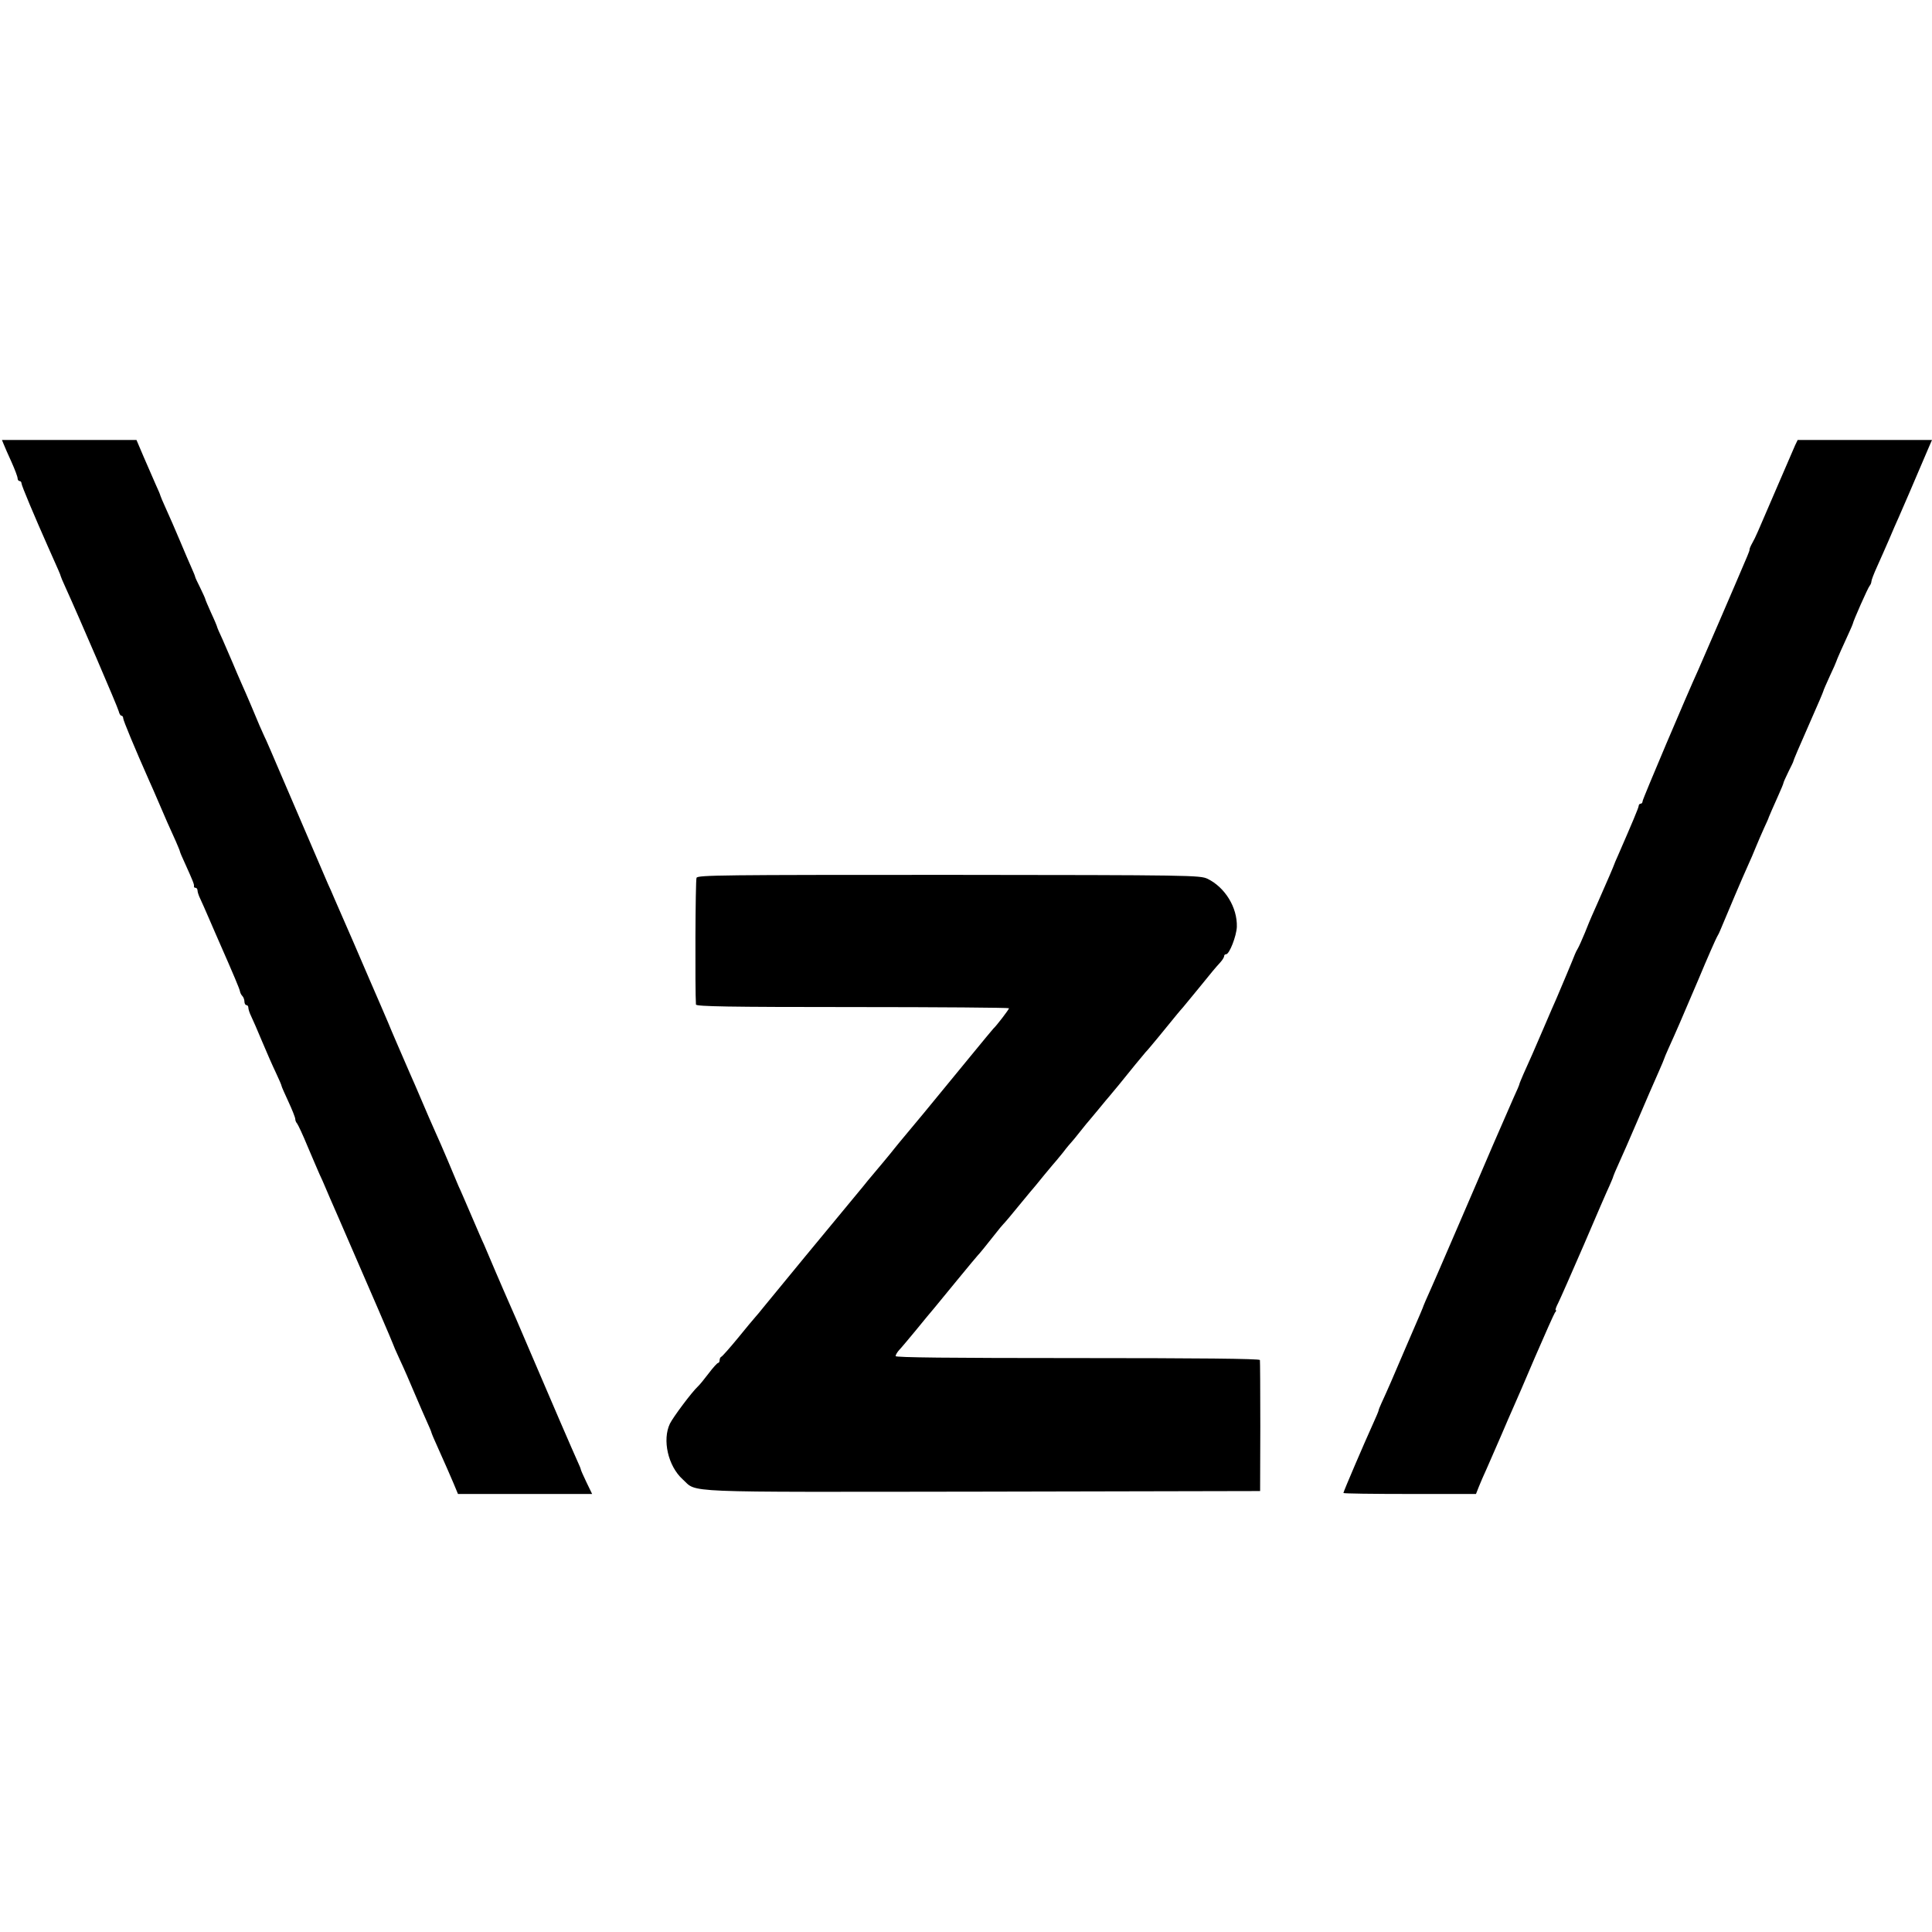
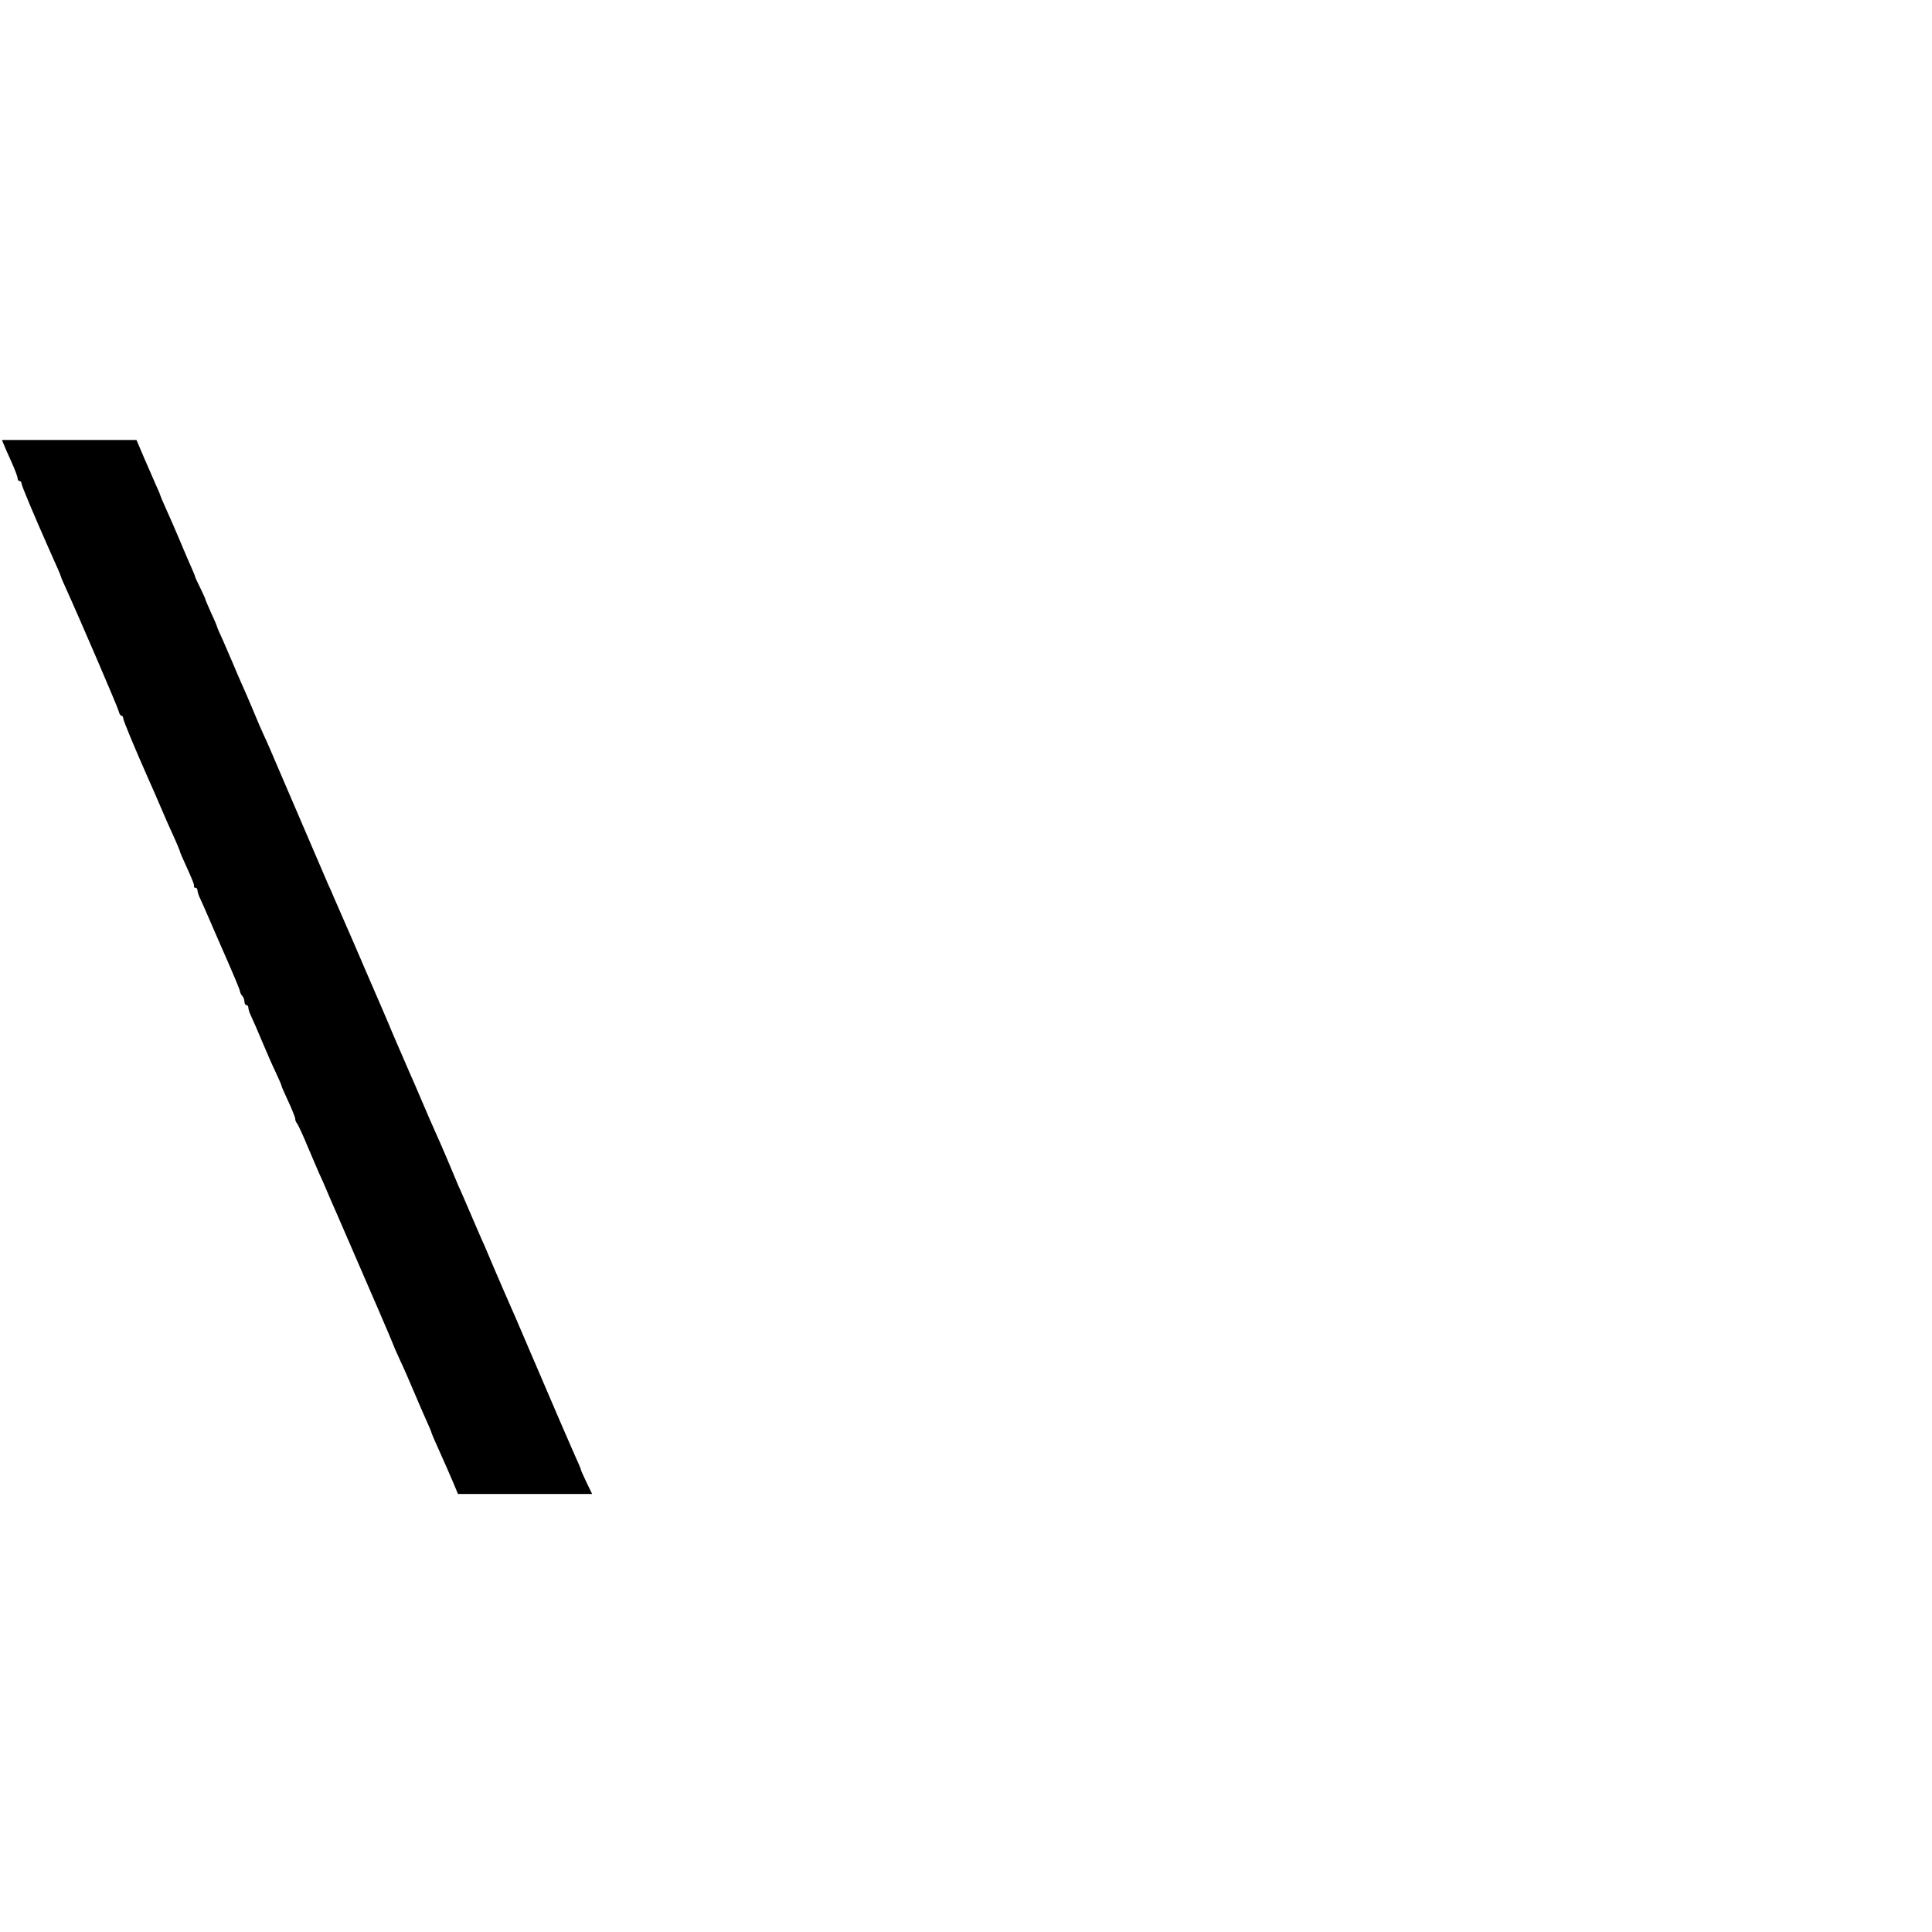
<svg xmlns="http://www.w3.org/2000/svg" version="1.0" width="988pt" height="988pt" viewBox="0 0 988 988" preserveAspectRatio="xMidYMid meet">
  <g transform="translate(0,988) scale(0.1,-0.1)" fill="#000000" stroke="none">
    <path d="M19 7608 c5 -13 23 -54 40 -91 17 -38 31 -75 31 -83 0 -8 5 -14 10 -14 6 0 10 -6 10 -12 0 -11 68 -172 135 -323 54 -121 65 -146 65 -150 0 -2 11 -29 25 -59 67 -147 268 -614 272 -633 3 -13 9 -23 14 -23 5 0 9 -6 9 -13 0 -11 60 -155 134 -322 8 -16 28 -64 46 -105 35 -82 56 -130 89 -202 11 -26 21 -49 21 -52 0 -3 13 -34 29 -68 36 -80 45 -101 43 -110 -1 -5 2 -8 8 -8 5 0 10 -6 10 -13 0 -8 6 -27 14 -43 8 -16 28 -63 46 -104 18 -41 40 -93 50 -115 77 -175 105 -242 107 -254 1 -7 6 -18 12 -24 6 -6 11 -19 11 -29 0 -10 5 -18 10 -18 6 0 10 -6 10 -13 0 -8 6 -27 14 -43 8 -16 33 -74 56 -129 23 -55 55 -128 71 -161 16 -34 29 -64 29 -68 0 -3 16 -39 35 -80 19 -41 35 -81 35 -89 0 -7 4 -17 9 -22 5 -6 30 -59 55 -120 26 -60 52 -123 60 -140 8 -16 21 -46 29 -65 8 -19 37 -87 65 -150 169 -388 282 -651 282 -654 0 -2 15 -37 34 -78 19 -40 53 -118 76 -173 23 -55 52 -120 63 -145 11 -25 22 -49 23 -55 1 -5 16 -41 34 -80 44 -99 55 -123 80 -182 l22 -53 343 0 343 0 -29 60 c-16 33 -29 63 -29 66 0 3 -7 20 -15 37 -21 46 -144 330 -247 572 -49 116 -98 228 -108 250 -10 22 -39 90 -65 150 -26 61 -53 124 -60 141 -8 16 -37 84 -65 149 -28 65 -57 133 -65 149 -7 17 -32 76 -55 131 -23 55 -51 118 -61 140 -16 35 -45 102 -106 245 -9 19 -21 49 -29 66 -48 111 -90 207 -109 254 -13 30 -55 129 -95 220 -39 91 -77 179 -84 195 -27 62 -79 181 -96 220 -9 22 -24 56 -33 75 -13 30 -65 151 -262 610 -20 47 -44 103 -54 125 -11 22 -25 56 -34 75 -8 19 -27 64 -42 100 -15 36 -38 88 -50 115 -12 28 -33 75 -45 105 -13 30 -36 83 -51 118 -16 34 -29 64 -29 67 0 2 -13 34 -30 70 -16 36 -30 68 -30 71 0 3 -12 29 -26 58 -14 28 -26 53 -26 56 0 3 -8 23 -18 45 -10 22 -37 85 -60 140 -23 55 -55 128 -71 163 -16 35 -29 66 -29 68 0 3 -11 29 -24 57 -13 29 -40 91 -61 140 l-37 87 -344 0 -344 0 9 -22z" />
-     <path d="M9180 7603 c-7 -16 -48 -111 -92 -213 -110 -256 -108 -252 -126 -285 -9 -16 -16 -32 -15 -35 1 -3 -5 -18 -12 -35 -60 -142 -239 -556 -250 -580 -57 -124 -285 -662 -285 -672 0 -7 -4 -13 -10 -13 -5 0 -10 -5 -10 -11 0 -9 -33 -87 -108 -259 -9 -19 -16 -37 -17 -40 -2 -7 -33 -80 -84 -195 -12 -27 -26 -59 -31 -70 -5 -11 -21 -49 -35 -85 -15 -36 -31 -72 -36 -80 -5 -8 -12 -22 -15 -30 -9 -24 -75 -181 -94 -225 -10 -22 -39 -89 -65 -150 -52 -121 -72 -167 -104 -237 -11 -26 -21 -49 -21 -52 0 -3 -13 -34 -29 -68 -15 -35 -63 -144 -106 -243 -42 -99 -120 -279 -172 -400 -52 -121 -101 -233 -108 -250 -7 -16 -23 -52 -35 -80 -22 -48 -42 -95 -45 -105 -2 -6 -3 -8 -88 -205 -62 -146 -93 -217 -123 -282 -8 -17 -14 -33 -14 -36 0 -3 -13 -34 -29 -69 -41 -90 -151 -346 -151 -353 0 -3 153 -5 339 -5 l339 0 15 38 c8 20 26 62 40 92 13 30 46 105 72 165 26 61 55 128 65 150 10 22 60 137 110 255 51 118 97 221 102 228 6 6 8 12 4 12 -4 0 2 17 13 38 10 20 69 154 131 297 61 143 120 279 131 302 10 23 19 44 19 47 0 2 13 33 29 68 16 35 57 128 91 208 63 147 69 161 114 263 14 32 26 60 26 62 0 2 11 28 24 57 39 86 59 132 151 348 47 113 91 212 96 220 5 8 12 22 15 30 34 82 121 287 141 330 14 30 33 75 43 100 10 25 29 68 41 95 13 28 24 52 24 55 3 8 22 52 49 112 14 31 26 60 26 63 0 4 12 30 26 59 14 28 26 52 25 53 0 4 27 68 91 213 33 74 61 140 62 145 1 6 17 41 34 79 18 38 32 70 32 72 0 4 41 96 68 154 9 19 16 37 17 40 1 12 78 186 86 194 5 6 9 16 9 22 0 7 13 41 29 76 16 35 43 97 61 138 17 41 40 93 50 115 15 33 74 171 156 363 l14 32 -343 0 -344 0 -13 -27z" />
-     <path d="M3562 5391 c-6 -12 -8 -577 -3 -648 1 -10 168 -13 801 -13 440 0 800 -3 800 -6 0 -6 -65 -91 -80 -104 -3 -3 -57 -68 -120 -145 -63 -77 -168 -205 -234 -285 -142 -170 -138 -166 -151 -182 -10 -14 -102 -124 -120 -145 -5 -6 -24 -28 -41 -50 -25 -30 -204 -247 -296 -358 -26 -32 -178 -217 -212 -258 -17 -22 -37 -45 -44 -53 -7 -8 -47 -55 -88 -106 -42 -51 -80 -94 -85 -96 -5 -2 -9 -10 -9 -18 0 -8 -4 -14 -8 -14 -4 0 -26 -24 -47 -52 -22 -29 -47 -60 -56 -68 -32 -30 -126 -156 -143 -190 -40 -83 -10 -217 65 -285 78 -70 -41 -65 1532 -63 l1421 3 1 330 c0 182 -1 335 -2 340 -2 7 -322 10 -933 10 -660 0 -930 3 -930 10 0 6 8 20 18 31 10 10 49 57 88 104 38 47 79 96 91 110 12 14 65 79 119 145 54 66 101 122 104 125 5 4 48 57 100 123 8 11 22 27 30 36 9 9 47 54 85 101 39 47 74 90 80 96 5 7 26 31 44 54 19 23 40 48 45 54 6 6 29 34 51 61 21 28 42 52 45 55 3 3 24 28 45 55 22 28 42 52 45 55 3 3 25 30 50 60 25 30 49 60 55 66 13 15 70 84 130 159 27 33 51 62 54 65 6 4 115 137 161 194 8 10 22 26 30 35 8 10 44 53 79 96 76 94 84 103 111 133 11 12 20 27 20 32 0 6 4 10 10 10 17 0 53 93 55 140 3 99 -60 202 -150 246 -39 18 -78 19 -1323 20 -1157 0 -1284 -1 -1290 -15z" />
  </g>
</svg>